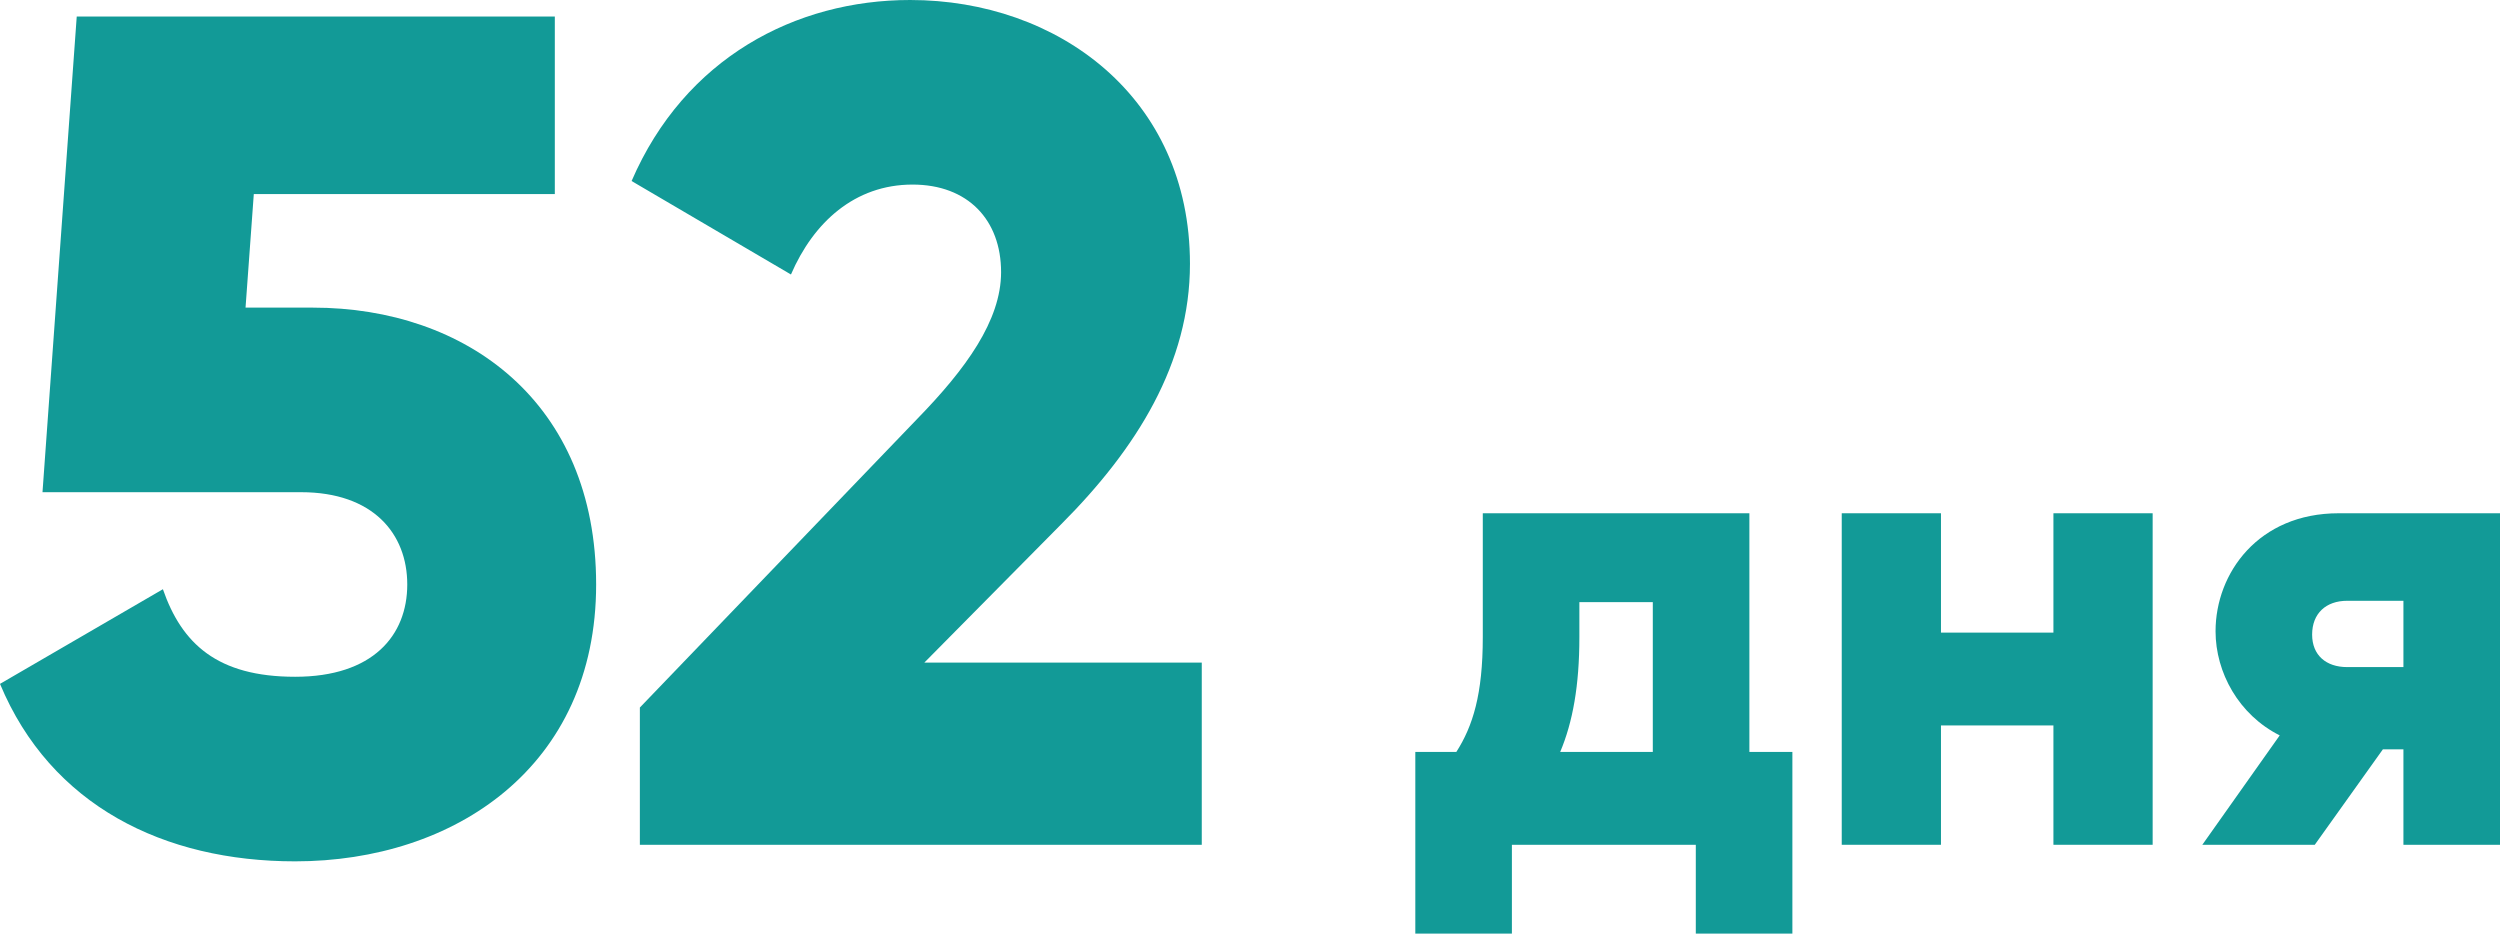
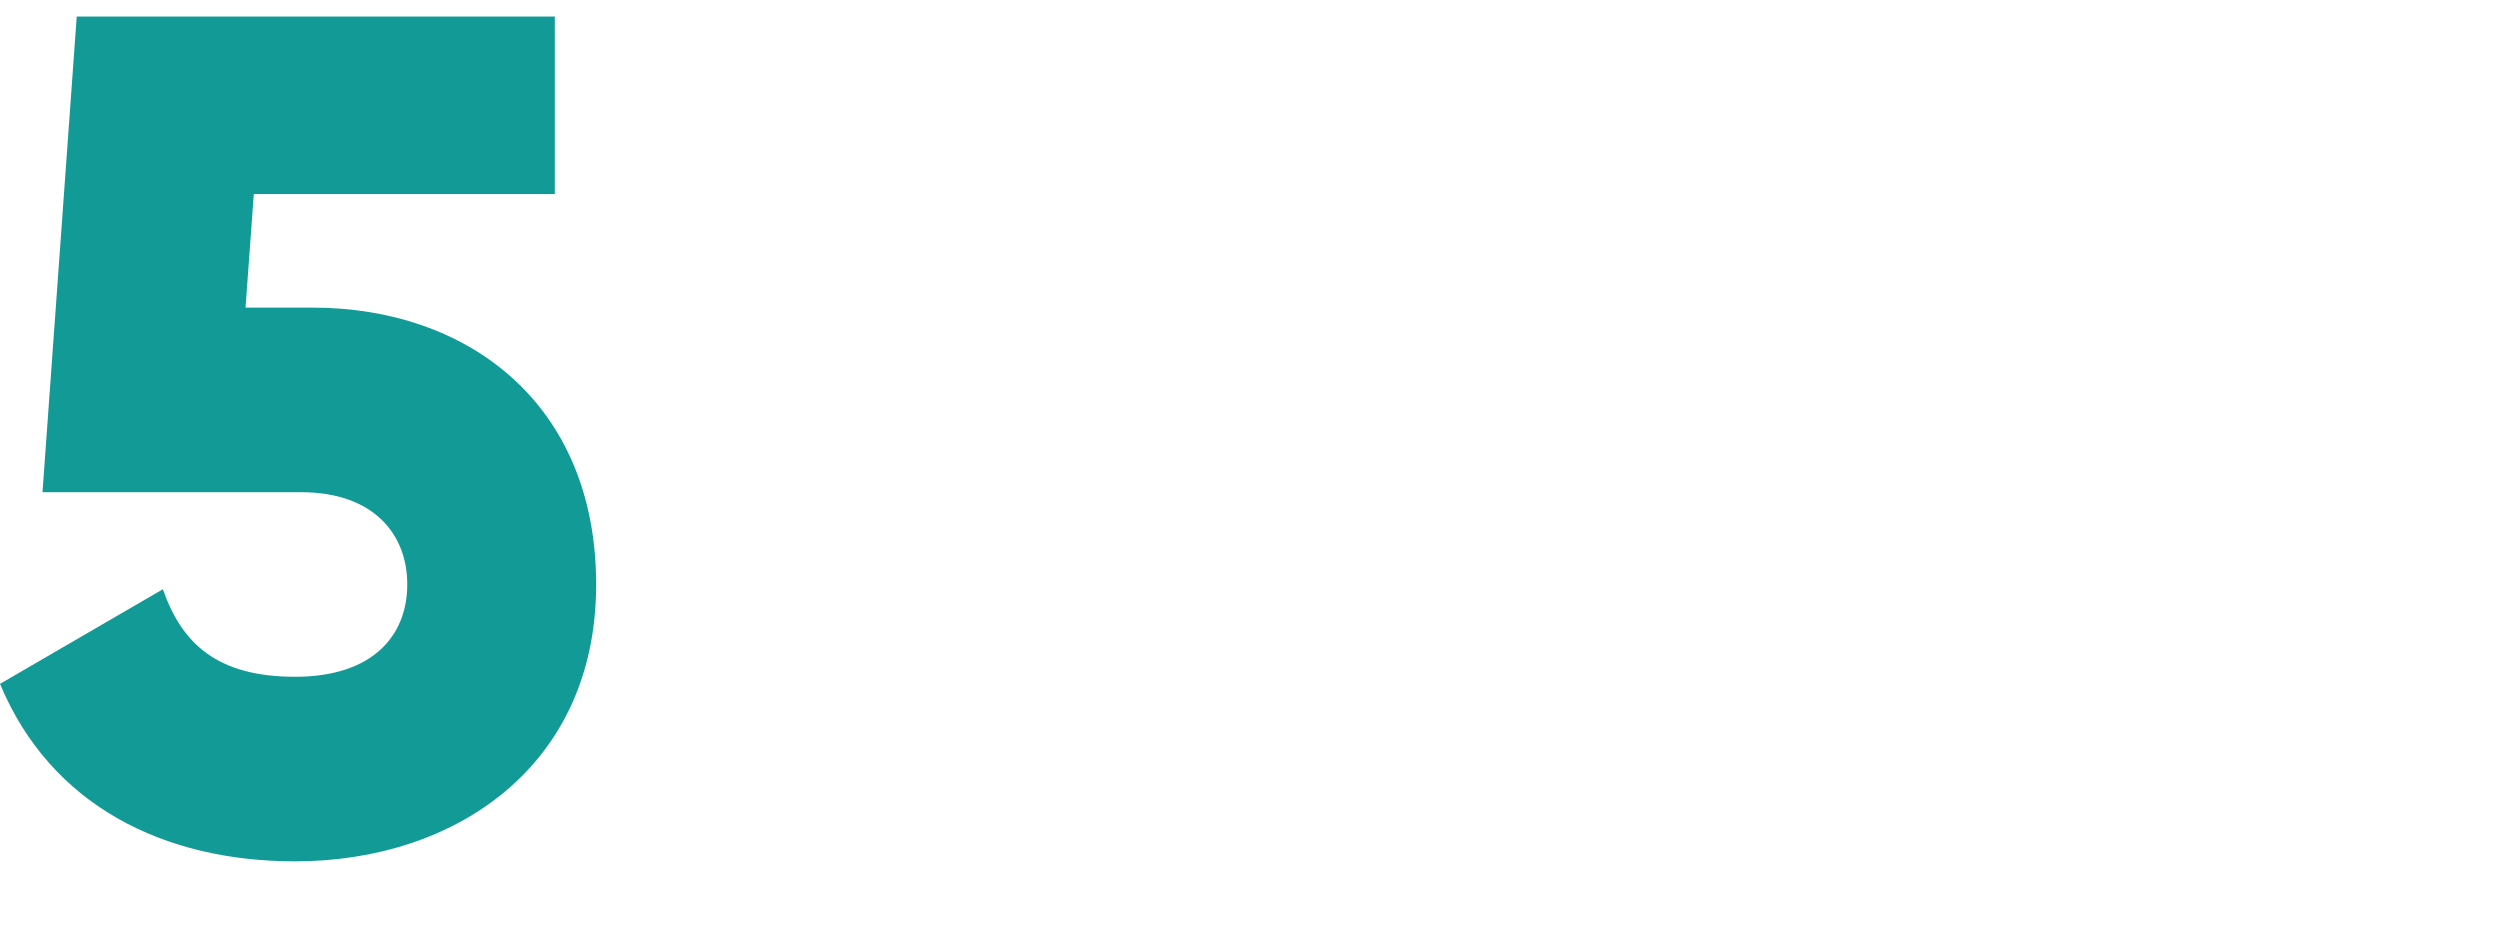
<svg xmlns="http://www.w3.org/2000/svg" width="1379" height="515" viewBox="0 0 1379 515" fill="none">
  <path d="M172.554 169.685H135.439L139.997 107.032H306.039V9.137H42.325L23.441 271.496H166.042C205.762 271.496 224.646 294.339 224.646 322.402C224.646 350.465 205.762 373.308 162.787 373.308C119.811 373.308 100.277 355.034 89.858 325.013L0 377.223C27.999 444.445 90.509 475.119 162.787 475.119C250.692 475.119 328.829 422.908 328.829 322.402C328.829 221.896 257.203 169.685 172.554 169.685Z" fill="#129A97" />
-   <path d="M352.947 465.982H662.893V365.476H509.874L585.407 289.118C627.08 247.349 656.382 200.359 656.382 145.538C656.382 53.516 583.453 0 502.06 0C438.899 0 377.691 31.979 348.389 99.853L436.294 151.411C448.666 122.696 471.456 101.811 503.362 101.811C533.966 101.811 552.198 121.39 552.198 150.106C552.198 176.864 532.664 203.622 505.967 231.033L352.947 390.276V465.982Z" fill="#129A97" />
-   <path d="M964.959 414.78V283.118H817.907V351.509C817.907 382.962 812.434 400.517 803.311 414.78H780.688V514.989H833.962V465.982H935.403V514.989H988.678V414.78H964.959ZM860.6 414.78C867.533 398.322 871.182 378.207 871.182 351.509V332.125H911.685V414.78H860.6Z" fill="#129A97" />
-   <path d="M1132.67 283.118V348.949H1070.64V283.118H1015.9V465.982H1070.64V400.151H1132.67V465.982H1187.4V283.118H1132.67Z" fill="#129A97" />
-   <path d="M1379 283.118H1289.97C1245.81 283.118 1222.1 316.033 1222.1 348.217C1222.1 370.893 1234.87 394.299 1257.49 405.637L1214.8 465.982H1276.83L1314.41 413.317H1325.73V465.982H1379V283.118ZM1294.71 331.394H1325.73V367.967H1294.71C1283.03 367.967 1275.37 361.384 1275.37 350.046C1275.37 338.343 1283.03 331.394 1294.71 331.394Z" fill="#129A97" />
</svg>